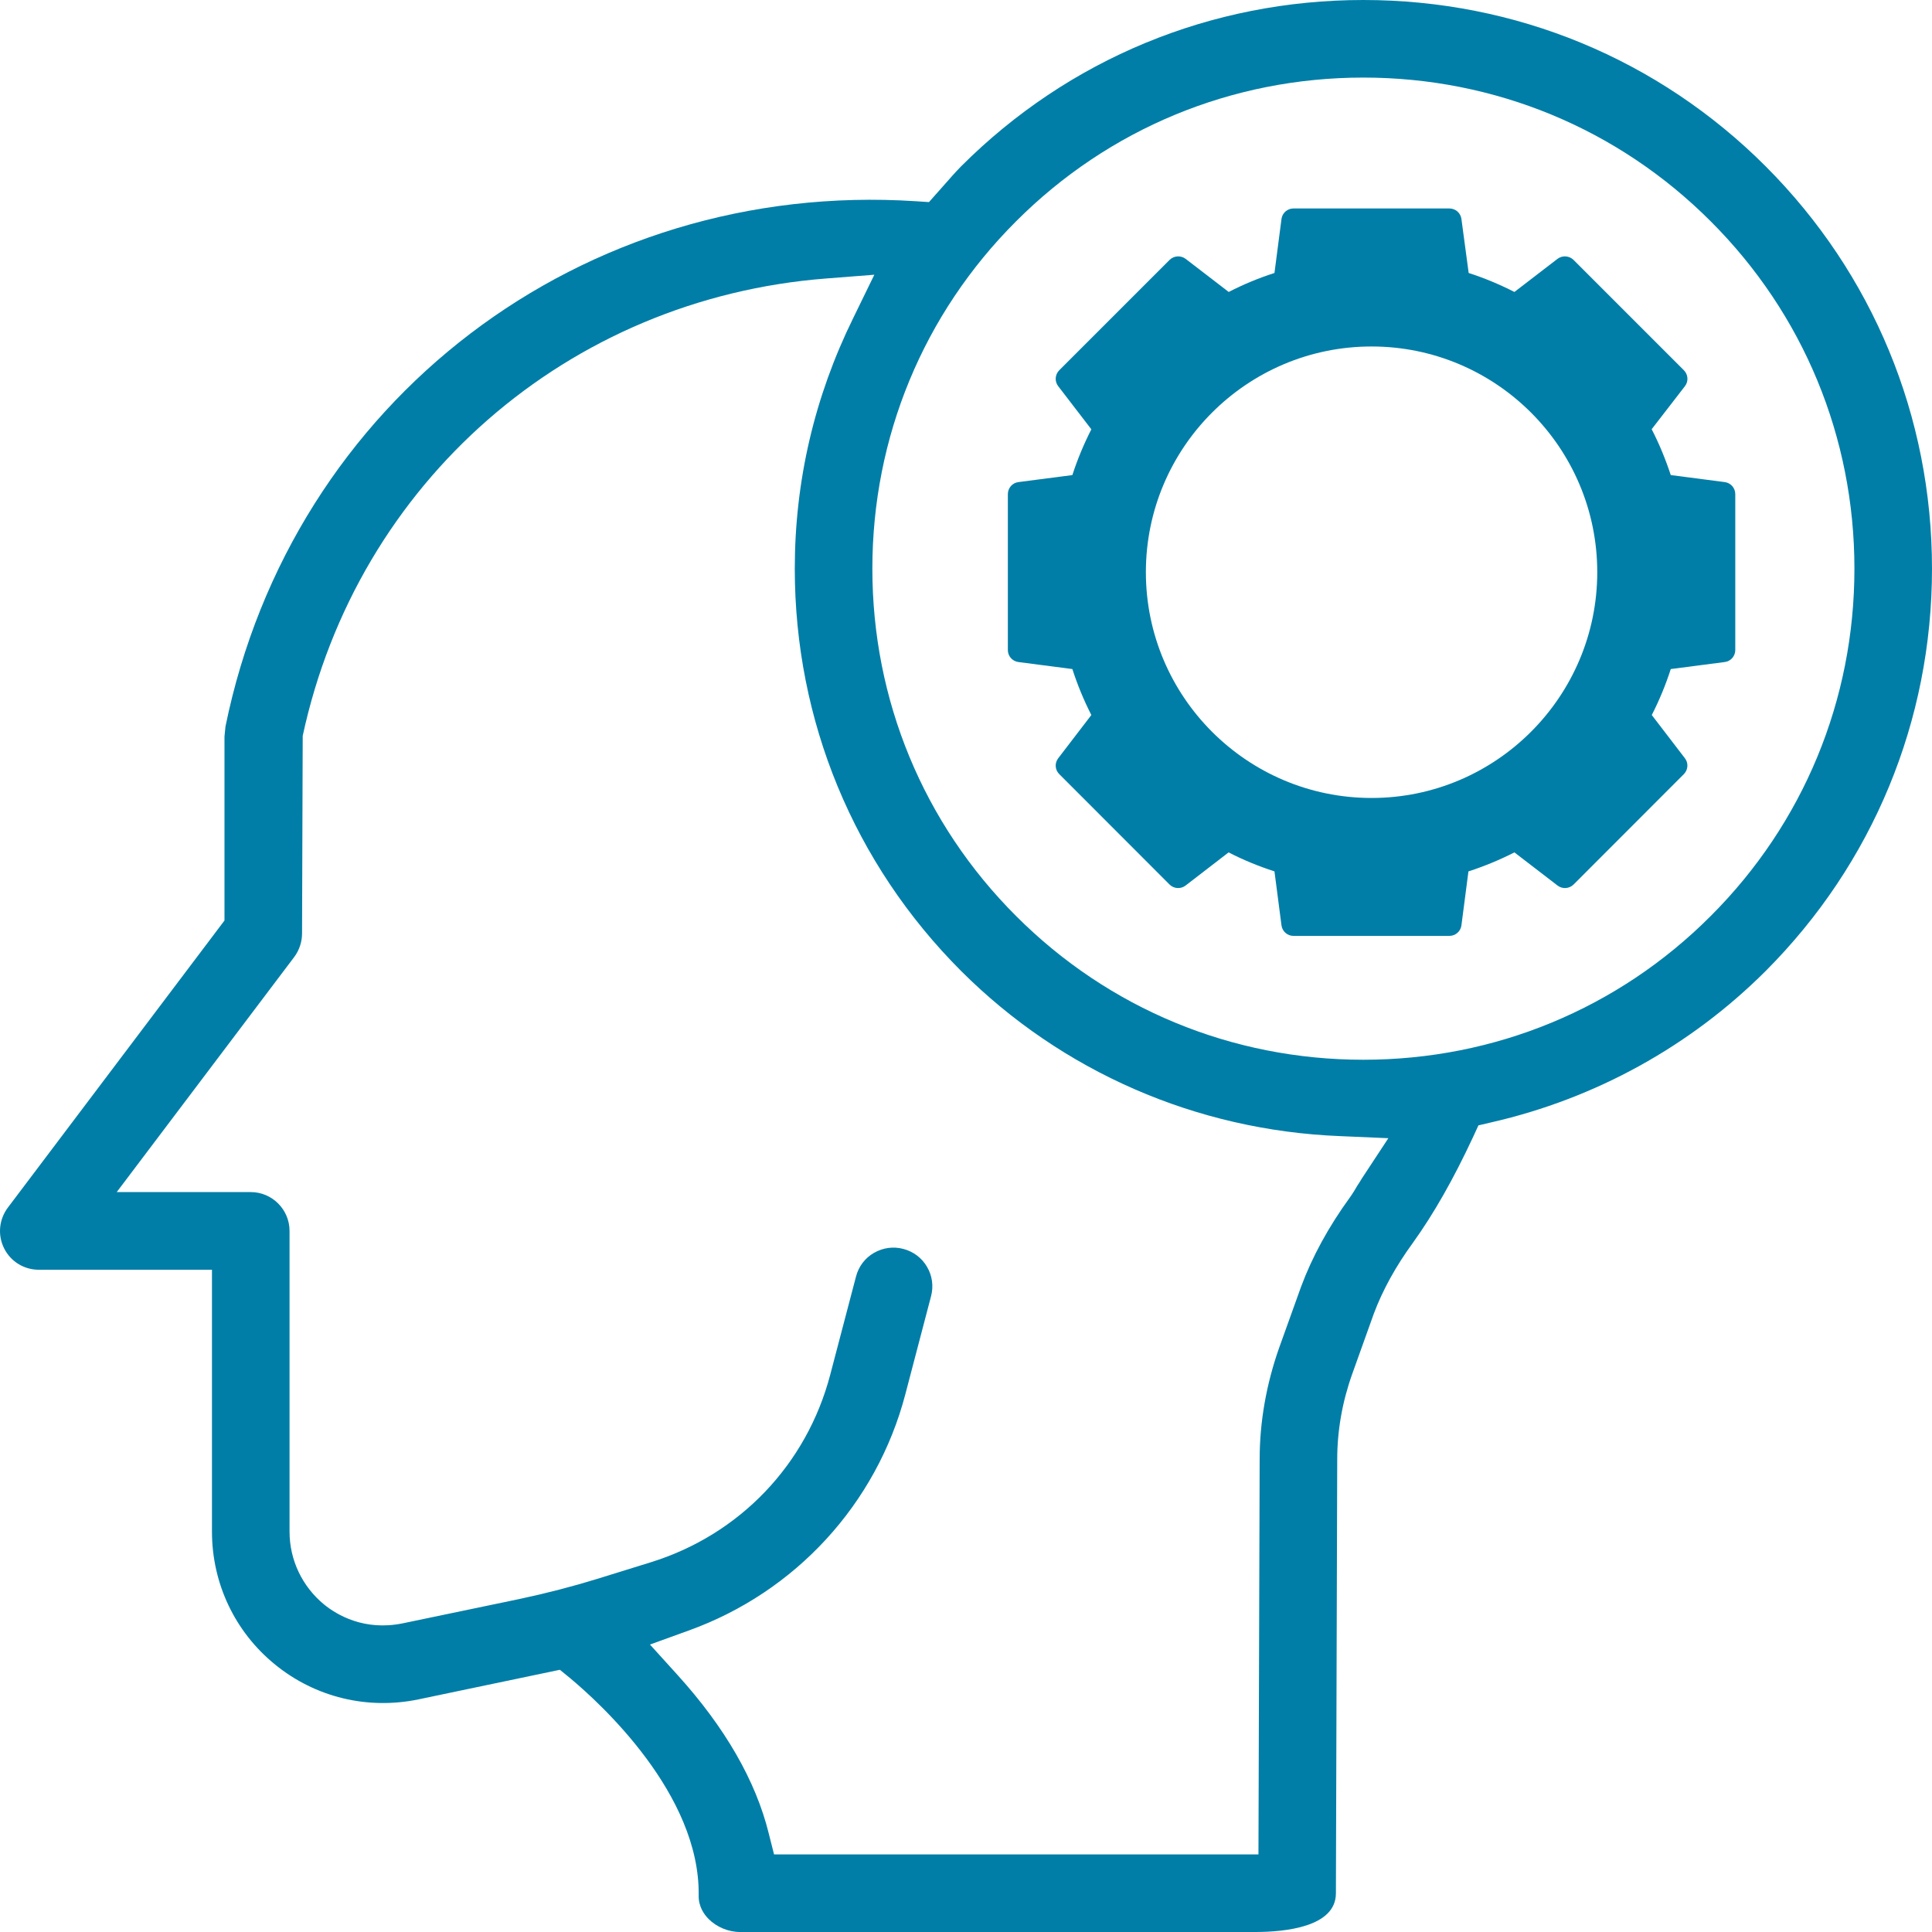
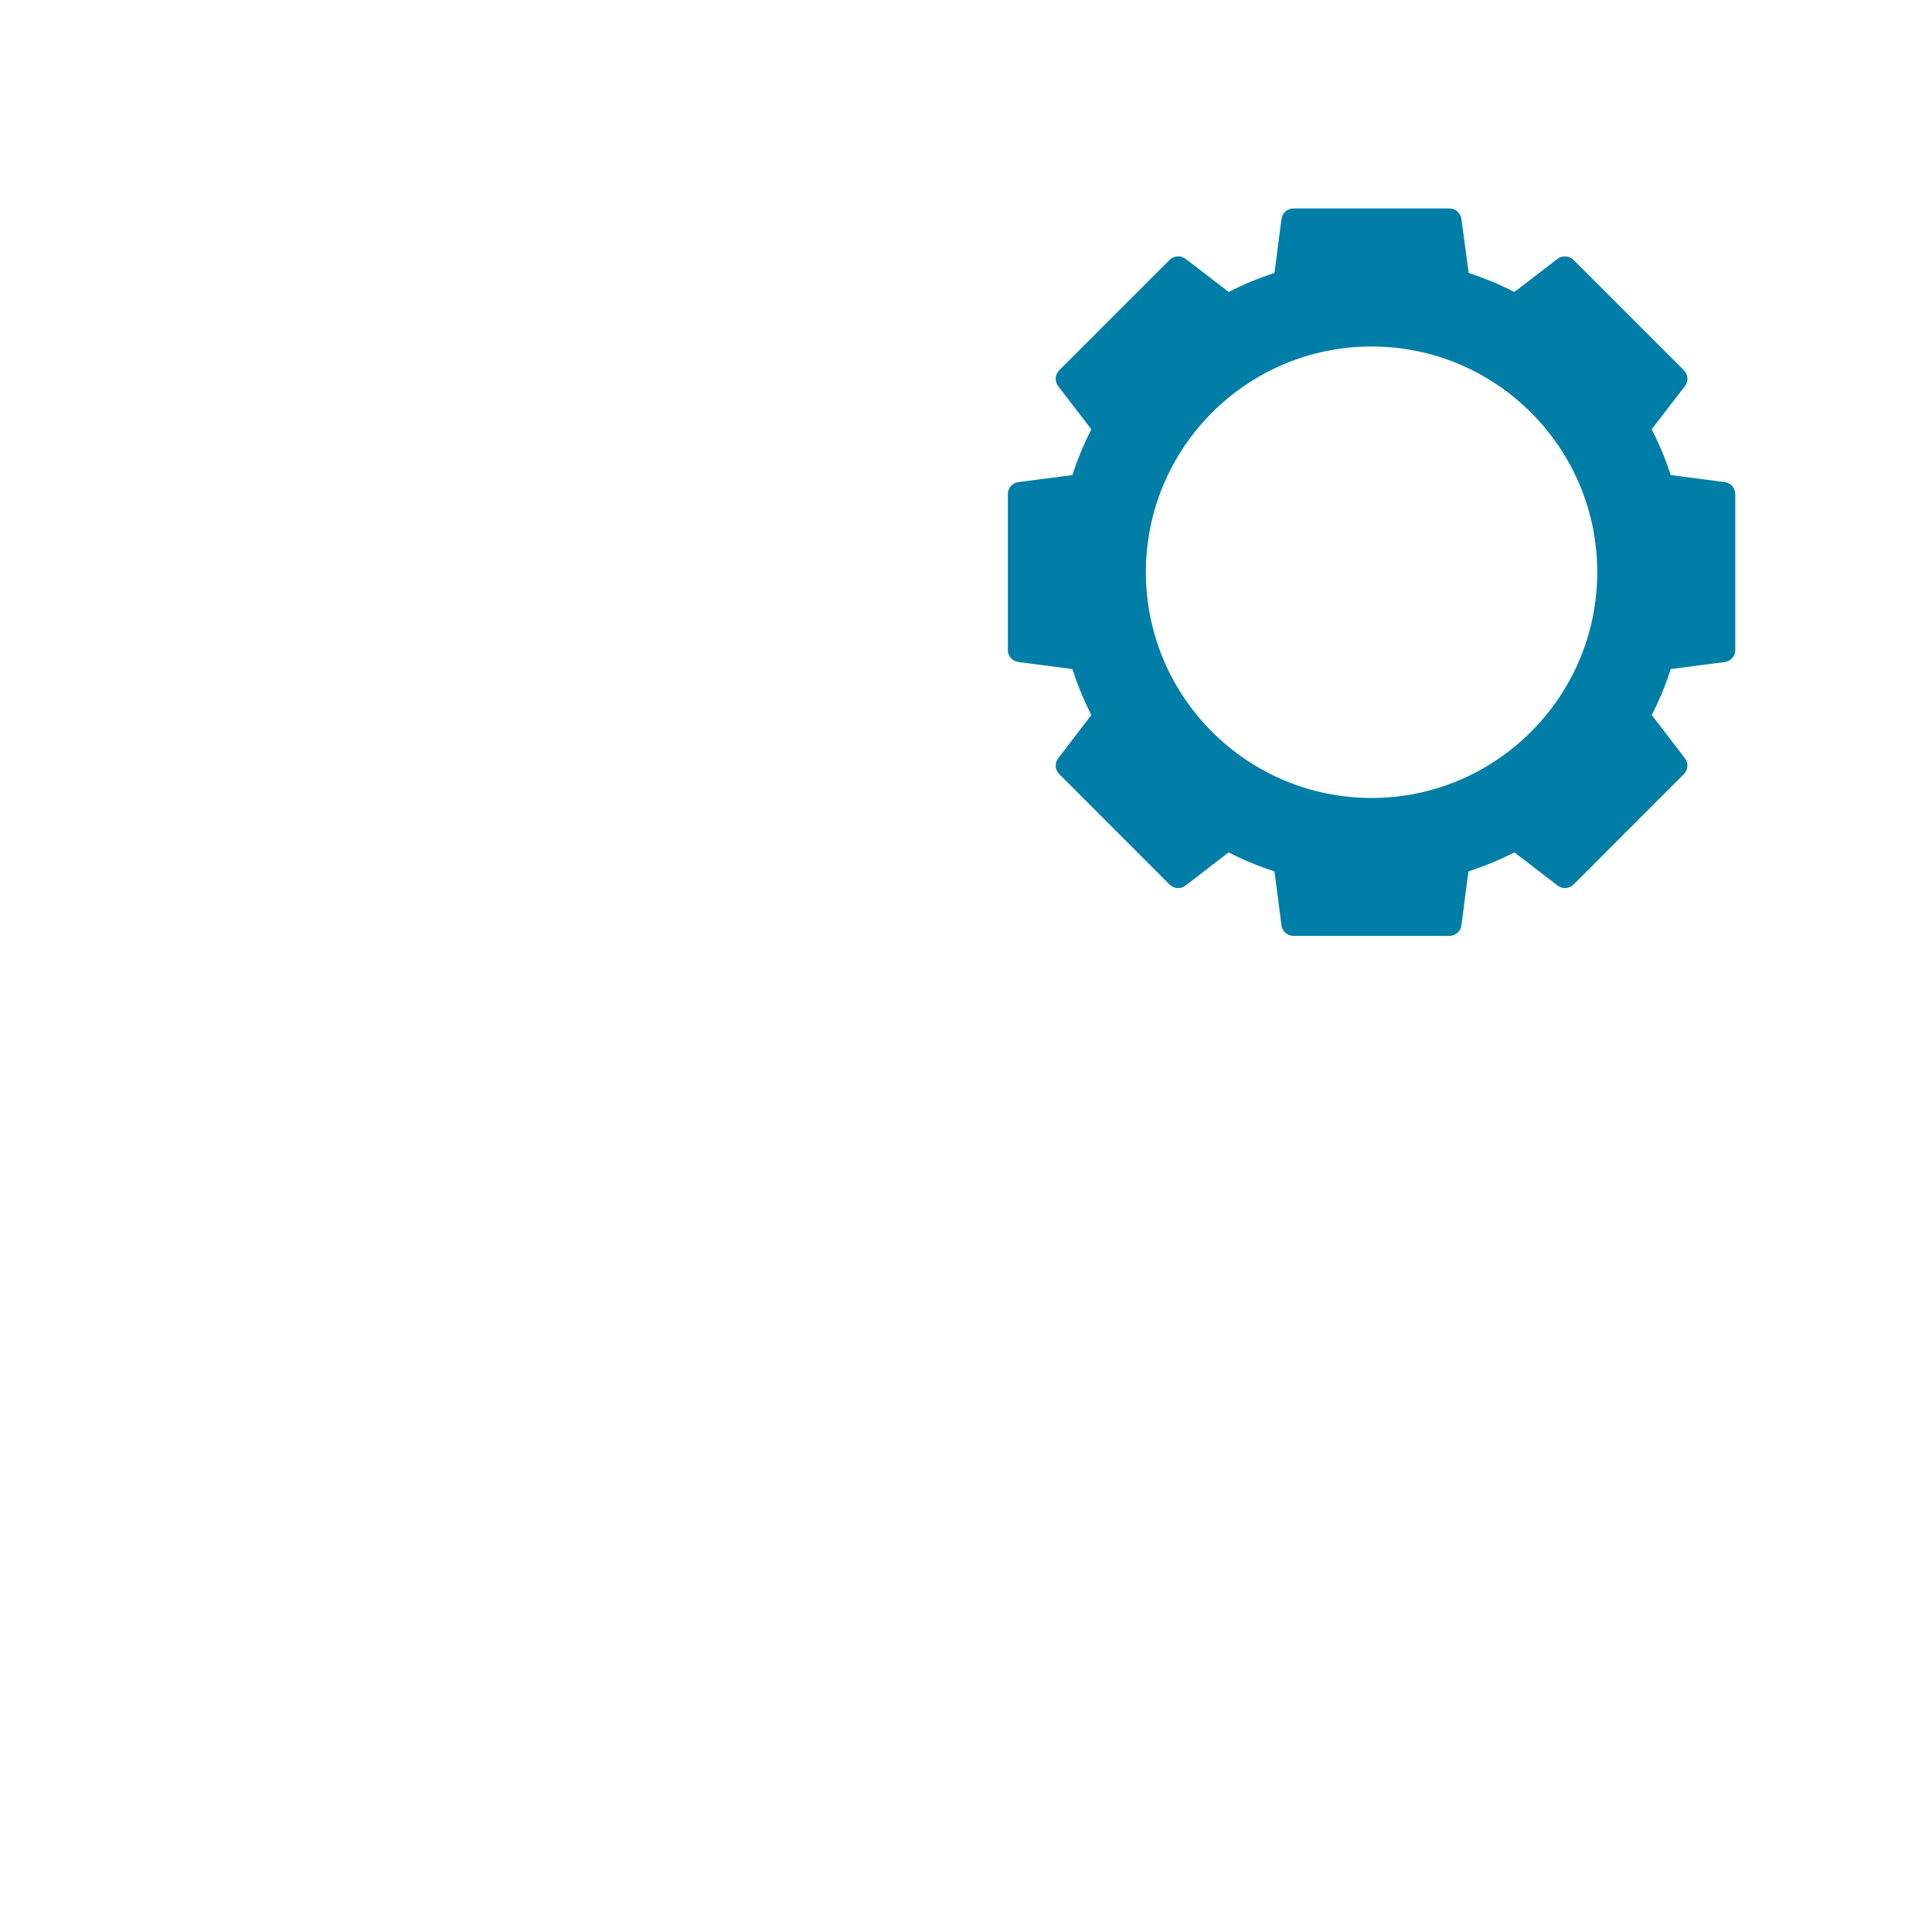
<svg xmlns="http://www.w3.org/2000/svg" id="Layer_2" data-name="Layer 2" width="176.09" height="176.09" viewBox="0 0 176.09 176.09">
  <defs>
    <style>
      .cls-1 {
        fill: #007ea7;
      }
    </style>
  </defs>
  <g id="Layer_1-2" data-name="Layer 1">
    <g>
-       <path class="cls-1" d="M160.93,15.16C151.15,5.38,138.13,0,124.26,0s-26.88,5.38-36.66,15.16c-.53.54-1.03,1.11-1.59,1.75l-1.34,1.51-1.21-.08c-30.4-1.97-56.85,18.17-62.91,47.88l-.09.91v16.77L.72,110.06c-.81,1.08-.95,2.5-.35,3.71.6,1.21,1.82,1.96,3.17,1.96h15.78v23.87c0,4.73,2.1,9.15,5.76,12.12,3.66,2.98,8.41,4.13,13.05,3.17l12.9-2.7.93.76c2.78,2.32,11.85,10.59,11.72,19.81-.02,1,.48,1.71.9,2.14.74.74,1.81,1.19,2.87,1.19h46.94c2.75,0,7.36-.46,7.37-3.52l.12-39.56c0-2.62.46-5.24,1.37-7.79l1.97-5.5c.8-2.13,1.99-4.3,3.56-6.45,1.91-2.66,3.69-5.8,5.46-9.59l.51-1.11,1.2-.28c9.48-2.17,18.12-6.94,24.98-13.79,9.77-9.79,15.16-22.81,15.16-36.67s-5.39-26.89-15.16-36.67ZM124.12,107.42c-.09.15-.18.29-.27.44l-.11.16c-.22.38-.44.75-.7,1.11-1.94,2.67-3.44,5.41-4.46,8.16l-2,5.57c-1.17,3.33-1.77,6.75-1.77,10.14l-.11,36.02h-44.15l-.48-1.9c-1.19-4.83-4-9.69-8.32-14.46l-2.51-2.77,3.51-1.27c9.75-3.5,17.14-11.55,19.76-21.52l2.35-8.96c.24-.92.11-1.87-.37-2.68-.47-.81-1.24-1.39-2.16-1.63-.9-.24-1.85-.11-2.67.36-.82.47-1.4,1.24-1.64,2.16l-2.35,8.95c-2.15,8.19-8.26,14.58-16.35,17.09l-4.87,1.51c-2.27.7-4.66,1.32-7.11,1.84l-10.65,2.22c-3.5.71-5.98-.77-7.14-1.71-2.01-1.65-3.16-4.07-3.16-6.65v-27.41c0-1.95-1.59-3.54-3.54-3.54h-12.21l16.18-21.43c.46-.62.71-1.38.71-2.14l.06-18.01c4.98-23.12,24.16-39.87,47.74-41.69l4.36-.34-1.92,3.94c-3.54,7.19-5.33,14.88-5.33,22.85,0,13.86,5.38,26.88,15.16,36.67,9.19,9.18,21.45,14.53,34.53,15.05l4.41.19-2.42,3.68ZM155.92,83.49c-4.22,4.23-9.14,7.5-14.51,9.72-5.36,2.22-11.17,3.38-17.15,3.38-11.97,0-23.21-4.65-31.65-13.1-8.45-8.44-13.1-19.69-13.1-31.66s4.65-23.22,13.1-31.66c8.44-8.45,19.68-13.1,31.65-13.1s23.22,4.65,31.66,13.1c8.45,8.44,13.1,19.69,13.1,31.66s-4.65,23.22-13.1,31.66Z" />
      <path class="cls-1" d="M157.2,43.94l-4.92-.64c-.48-1.46-1.06-2.86-1.74-4.18l3.03-3.92c.34-.44.3-1.06-.1-1.46l-10.05-10.05c-.4-.39-1.02-.43-1.46-.1l-3.93,3.02c-1.35-.69-2.75-1.27-4.17-1.73l-.66-4.92c-.07-.55-.54-.96-1.1-.96h-14.21c-.55,0-1.02.41-1.09.96l-.64,4.92c-1.43.46-2.83,1.04-4.17,1.73l-3.93-3.02c-.44-.33-1.07-.29-1.46.1l-10.05,10.05c-.4.4-.44,1.02-.1,1.46l3.02,3.93c-.69,1.35-1.27,2.75-1.73,4.17l-4.92.64c-.55.07-.96.54-.96,1.1v14.21c0,.55.41,1.02.96,1.09l4.92.64c.46,1.43,1.04,2.84,1.73,4.19l-3.02,3.94c-.34.44-.3,1.06.1,1.45l10.05,10.06c.39.39,1.02.43,1.46.09l3.92-3.02c1.32.68,2.72,1.26,4.18,1.73l.64,4.92c.07.55.54.96,1.09.96h14.21c.56,0,1.03-.41,1.1-.96l.64-4.92c1.43-.46,2.83-1.04,4.19-1.73l3.93,3.02c.44.34,1.06.3,1.46-.09l10.05-10.06c.39-.39.44-1.01.1-1.45l-3.02-3.94c.69-1.35,1.27-2.76,1.73-4.19l4.92-.64c.55-.07.96-.54.96-1.09v-14.21c0-.56-.41-1.03-.96-1.1ZM125.01,72.73c-11.35,0-20.57-9.23-20.57-20.58s9.22-20.57,20.57-20.57,20.57,9.23,20.57,20.57-9.23,20.58-20.57,20.58Z" />
    </g>
  </g>
</svg>